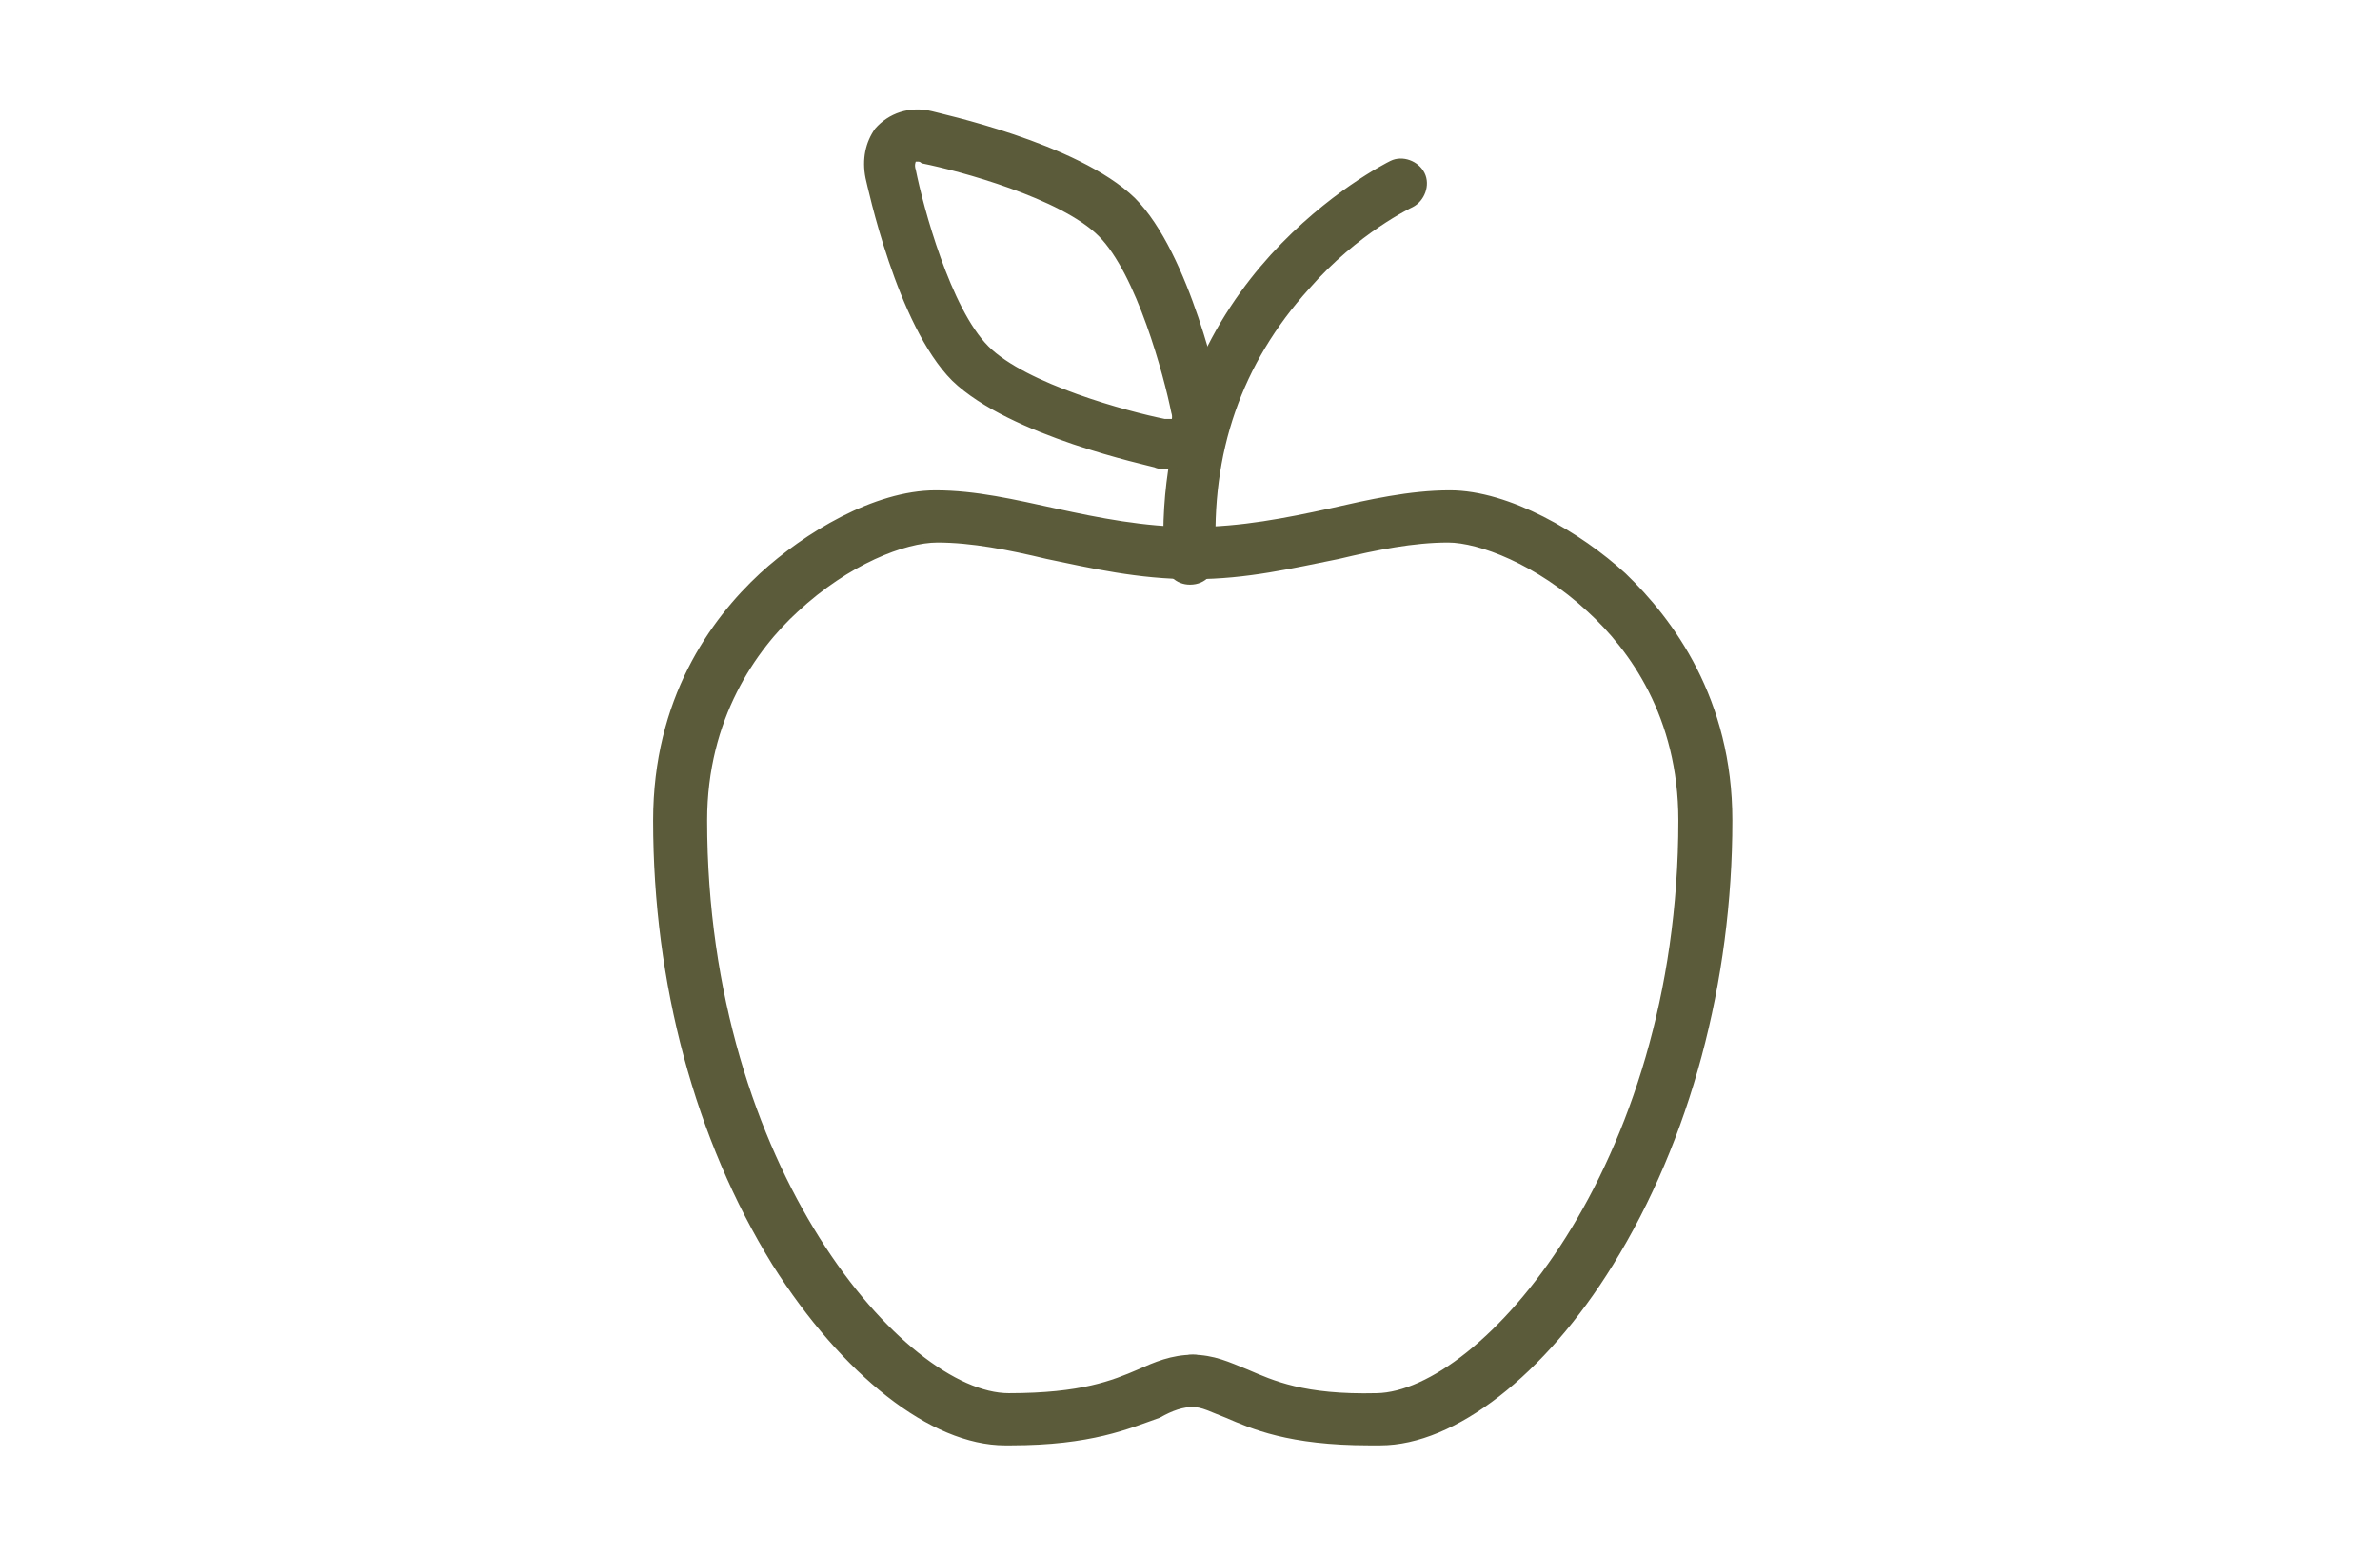
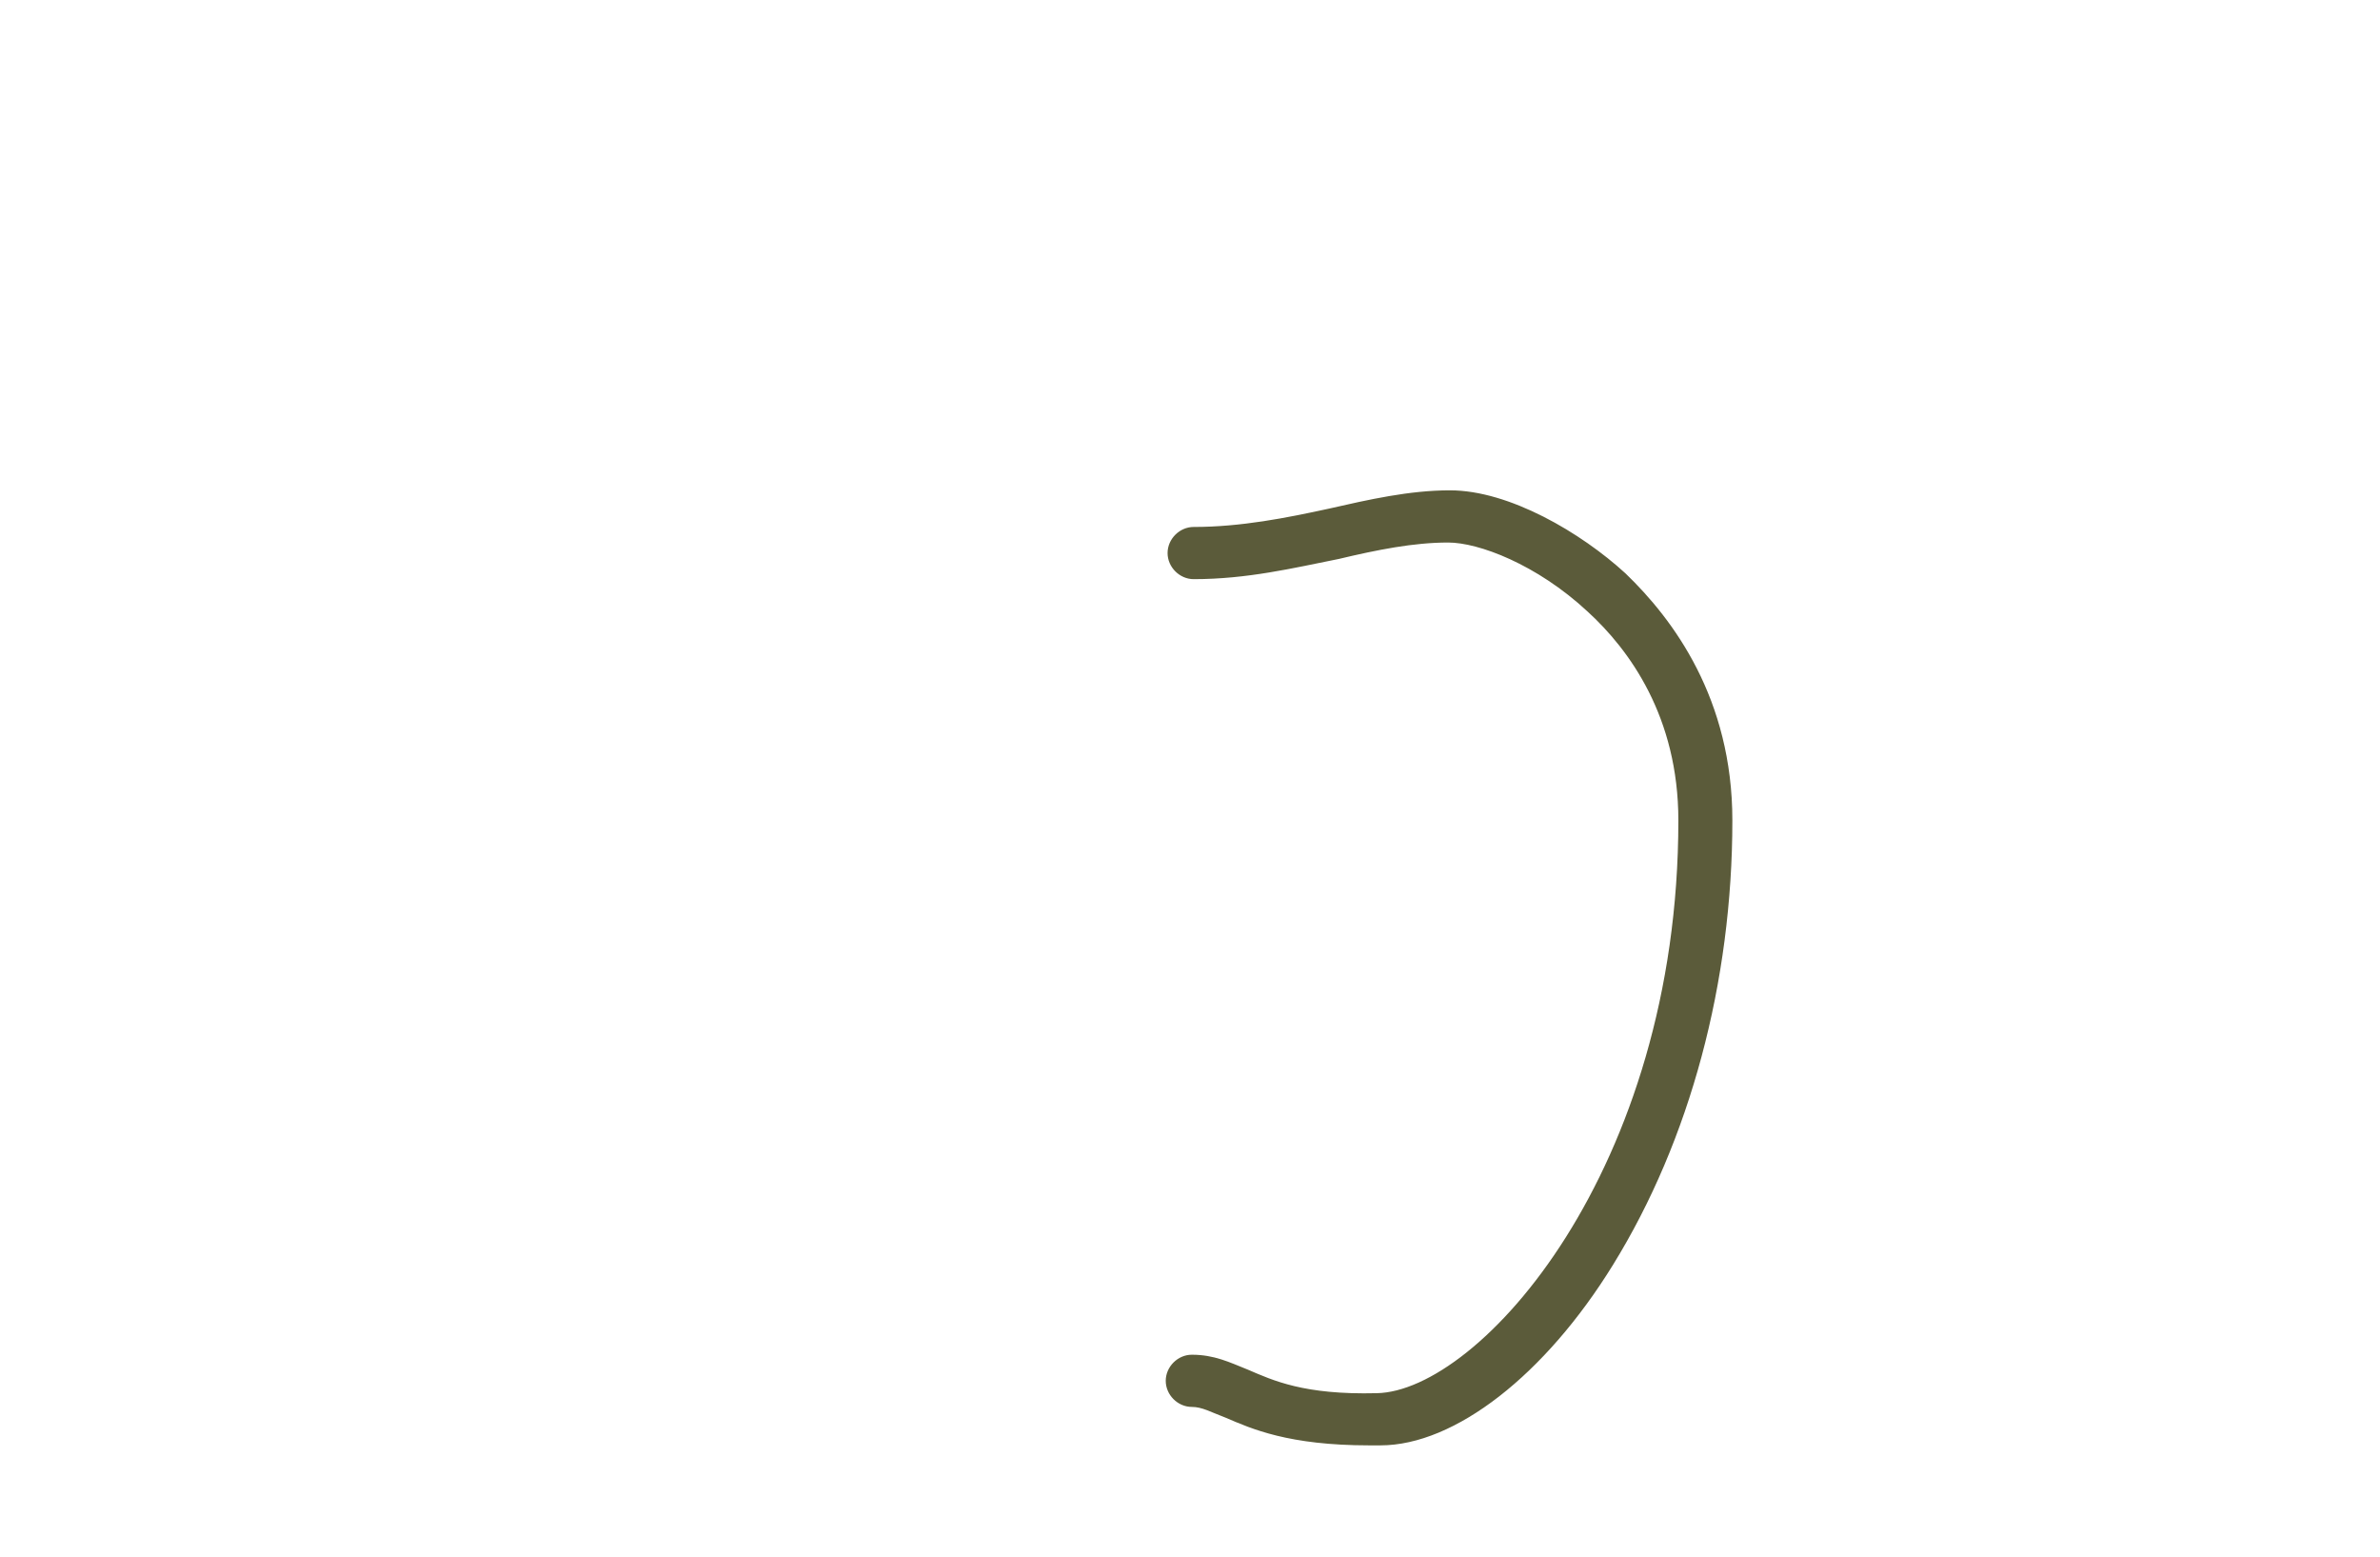
<svg xmlns="http://www.w3.org/2000/svg" version="1.1" id="Livello_1" x="0px" y="0px" viewBox="0 0 130 85" style="enable-background:new 0 0 130 85;" xml:space="preserve">
  <style type="text/css">
	.st0{fill:#5B5B3A;stroke:#5B5B3A;stroke-width:0.25;stroke-linecap:round;stroke-linejoin:round;stroke-miterlimit:10;}
</style>
  <g>
    <g>
      <path class="st0" d="M68.6,68.7" />
    </g>
-     <path class="st0" d="M65,31.8c-0.7,0-1.2-0.5-1.3-1.2c-0.4-8,2.9-13.4,5.8-16.6c3.1-3.4,6.3-5,6.5-5.1c0.6-0.3,1.4,0,1.7,0.6   c0.3,0.6,0,1.4-0.6,1.7l0,0c0,0-3,1.4-5.7,4.5c-3.7,4.1-5.4,9-5.1,14.7C66.3,31.2,65.8,31.8,65,31.8C65.1,31.8,65.1,31.8,65,31.8z" />
-     <path class="st0" d="M55.2,78.8c-0.1,0-0.2,0-0.3,0c-4,0-8.8-3.8-12.6-9.8c-4.2-6.8-6.5-15.3-6.5-24.2c0-6.6,3.1-10.9,5.8-13.4   c2.4-2.2,6.2-4.5,9.5-4.5c2.2,0,4.3,0.5,6.6,1c2.3,0.5,4.8,1,7.4,1c0.7,0,1.3,0.6,1.3,1.3c0,0.7-0.6,1.3-1.3,1.3   c-2.9,0-5.5-0.6-7.9-1.1c-2.1-0.5-4.1-0.9-6-0.9c-1.8,0-4.9,1.2-7.7,3.8c-2.3,2.1-5,5.9-5,11.5c0,19.1,10.9,31.4,16.6,31.4   c4,0,5.7-0.7,7.1-1.3c0.9-0.4,1.8-0.8,3-0.8c0.7,0,1.3,0.6,1.3,1.3c0,0.7-0.6,1.3-1.3,1.3c-0.6,0-1.2,0.2-1.9,0.6   C61.6,77.9,59.6,78.8,55.2,78.8z" />
    <path class="st0" d="M74.8,78.8c-4.4,0-6.4-0.9-7.8-1.5c-0.8-0.3-1.3-0.6-1.9-0.6c-0.7,0-1.3-0.6-1.3-1.3c0-0.7,0.6-1.3,1.3-1.3   c1.2,0,2,0.4,3,0.8c1.4,0.6,3.1,1.4,7.1,1.3c5.7-0.1,16.6-12.3,16.6-31.4c0-5.7-2.7-9.4-5-11.5c-2.8-2.6-6-3.8-7.7-3.8   c-1.9,0-3.9,0.4-6,0.9c-2.5,0.5-5,1.1-7.9,1.1c-0.7,0-1.3-0.6-1.3-1.3c0-0.7,0.6-1.3,1.3-1.3c2.6,0,5.1-0.5,7.4-1   c2.2-0.5,4.4-1,6.6-1c3.2,0,7.1,2.3,9.5,4.5c2.6,2.5,5.8,6.8,5.8,13.4c0,8.8-2.3,17.4-6.5,24.2c-3.7,6-8.6,9.8-12.6,9.8   C75,78.8,74.9,78.8,74.8,78.8z" />
    <g>
-       <path class="st0" d="M63.8,25.5c-0.2,0-0.5,0-0.7-0.1c-0.3-0.1-7.9-1.7-11-4.7c-3-3-4.6-10.6-4.7-11c-0.2-1,0-1.9,0.5-2.6    c0.7-0.8,1.8-1.2,3-0.9c0.3,0.1,7.9,1.7,11,4.7c3,3,4.6,10.6,4.7,11c0.2,1,0,1.9-0.5,2.6C65.4,25.1,64.7,25.5,63.8,25.5z     M50.1,8.7c-0.1,0-0.2,0-0.2,0.1c0,0-0.1,0.2,0,0.5c0.4,2,1.9,7.6,4,9.7c2.1,2.1,7.7,3.6,9.7,4c0.2,0,0.4,0,0.5,0    c0,0,0.1-0.2,0-0.5c-0.4-2-1.9-7.6-4-9.7c-2.1-2.1-7.7-3.6-9.7-4C50.3,8.7,50.2,8.7,50.1,8.7z" />
-     </g>
+       </g>
  </g>
</svg>